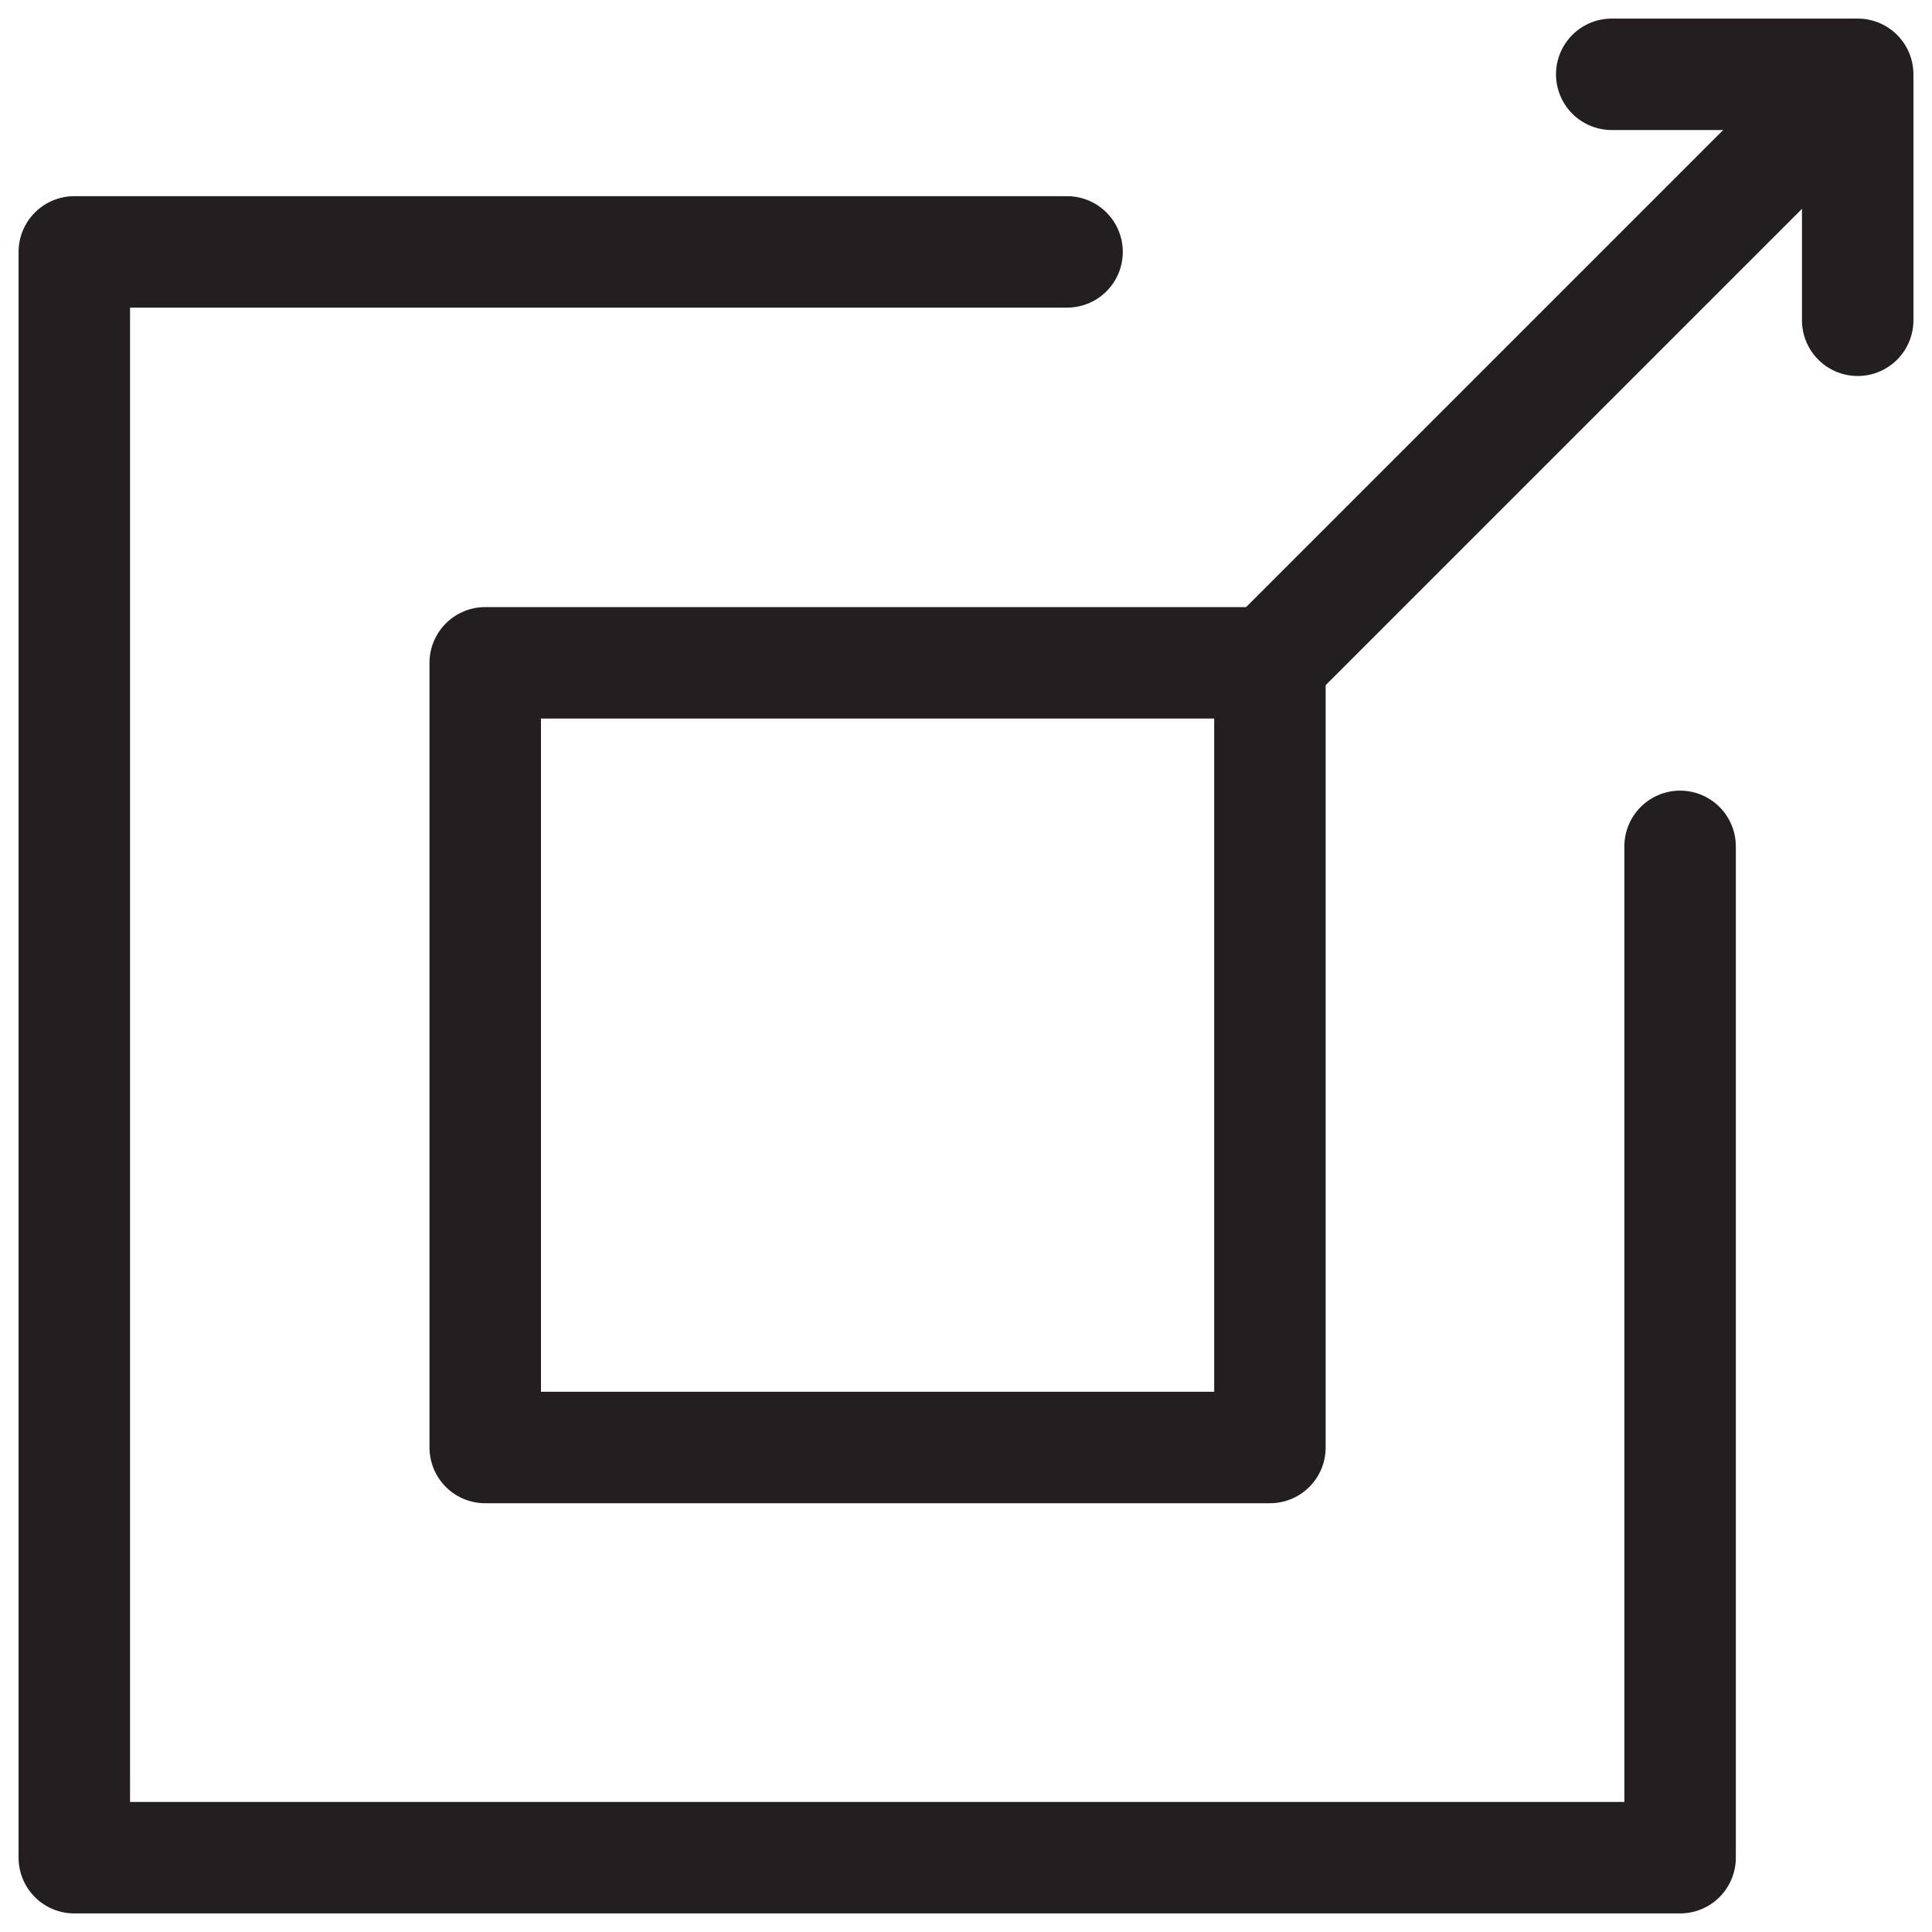
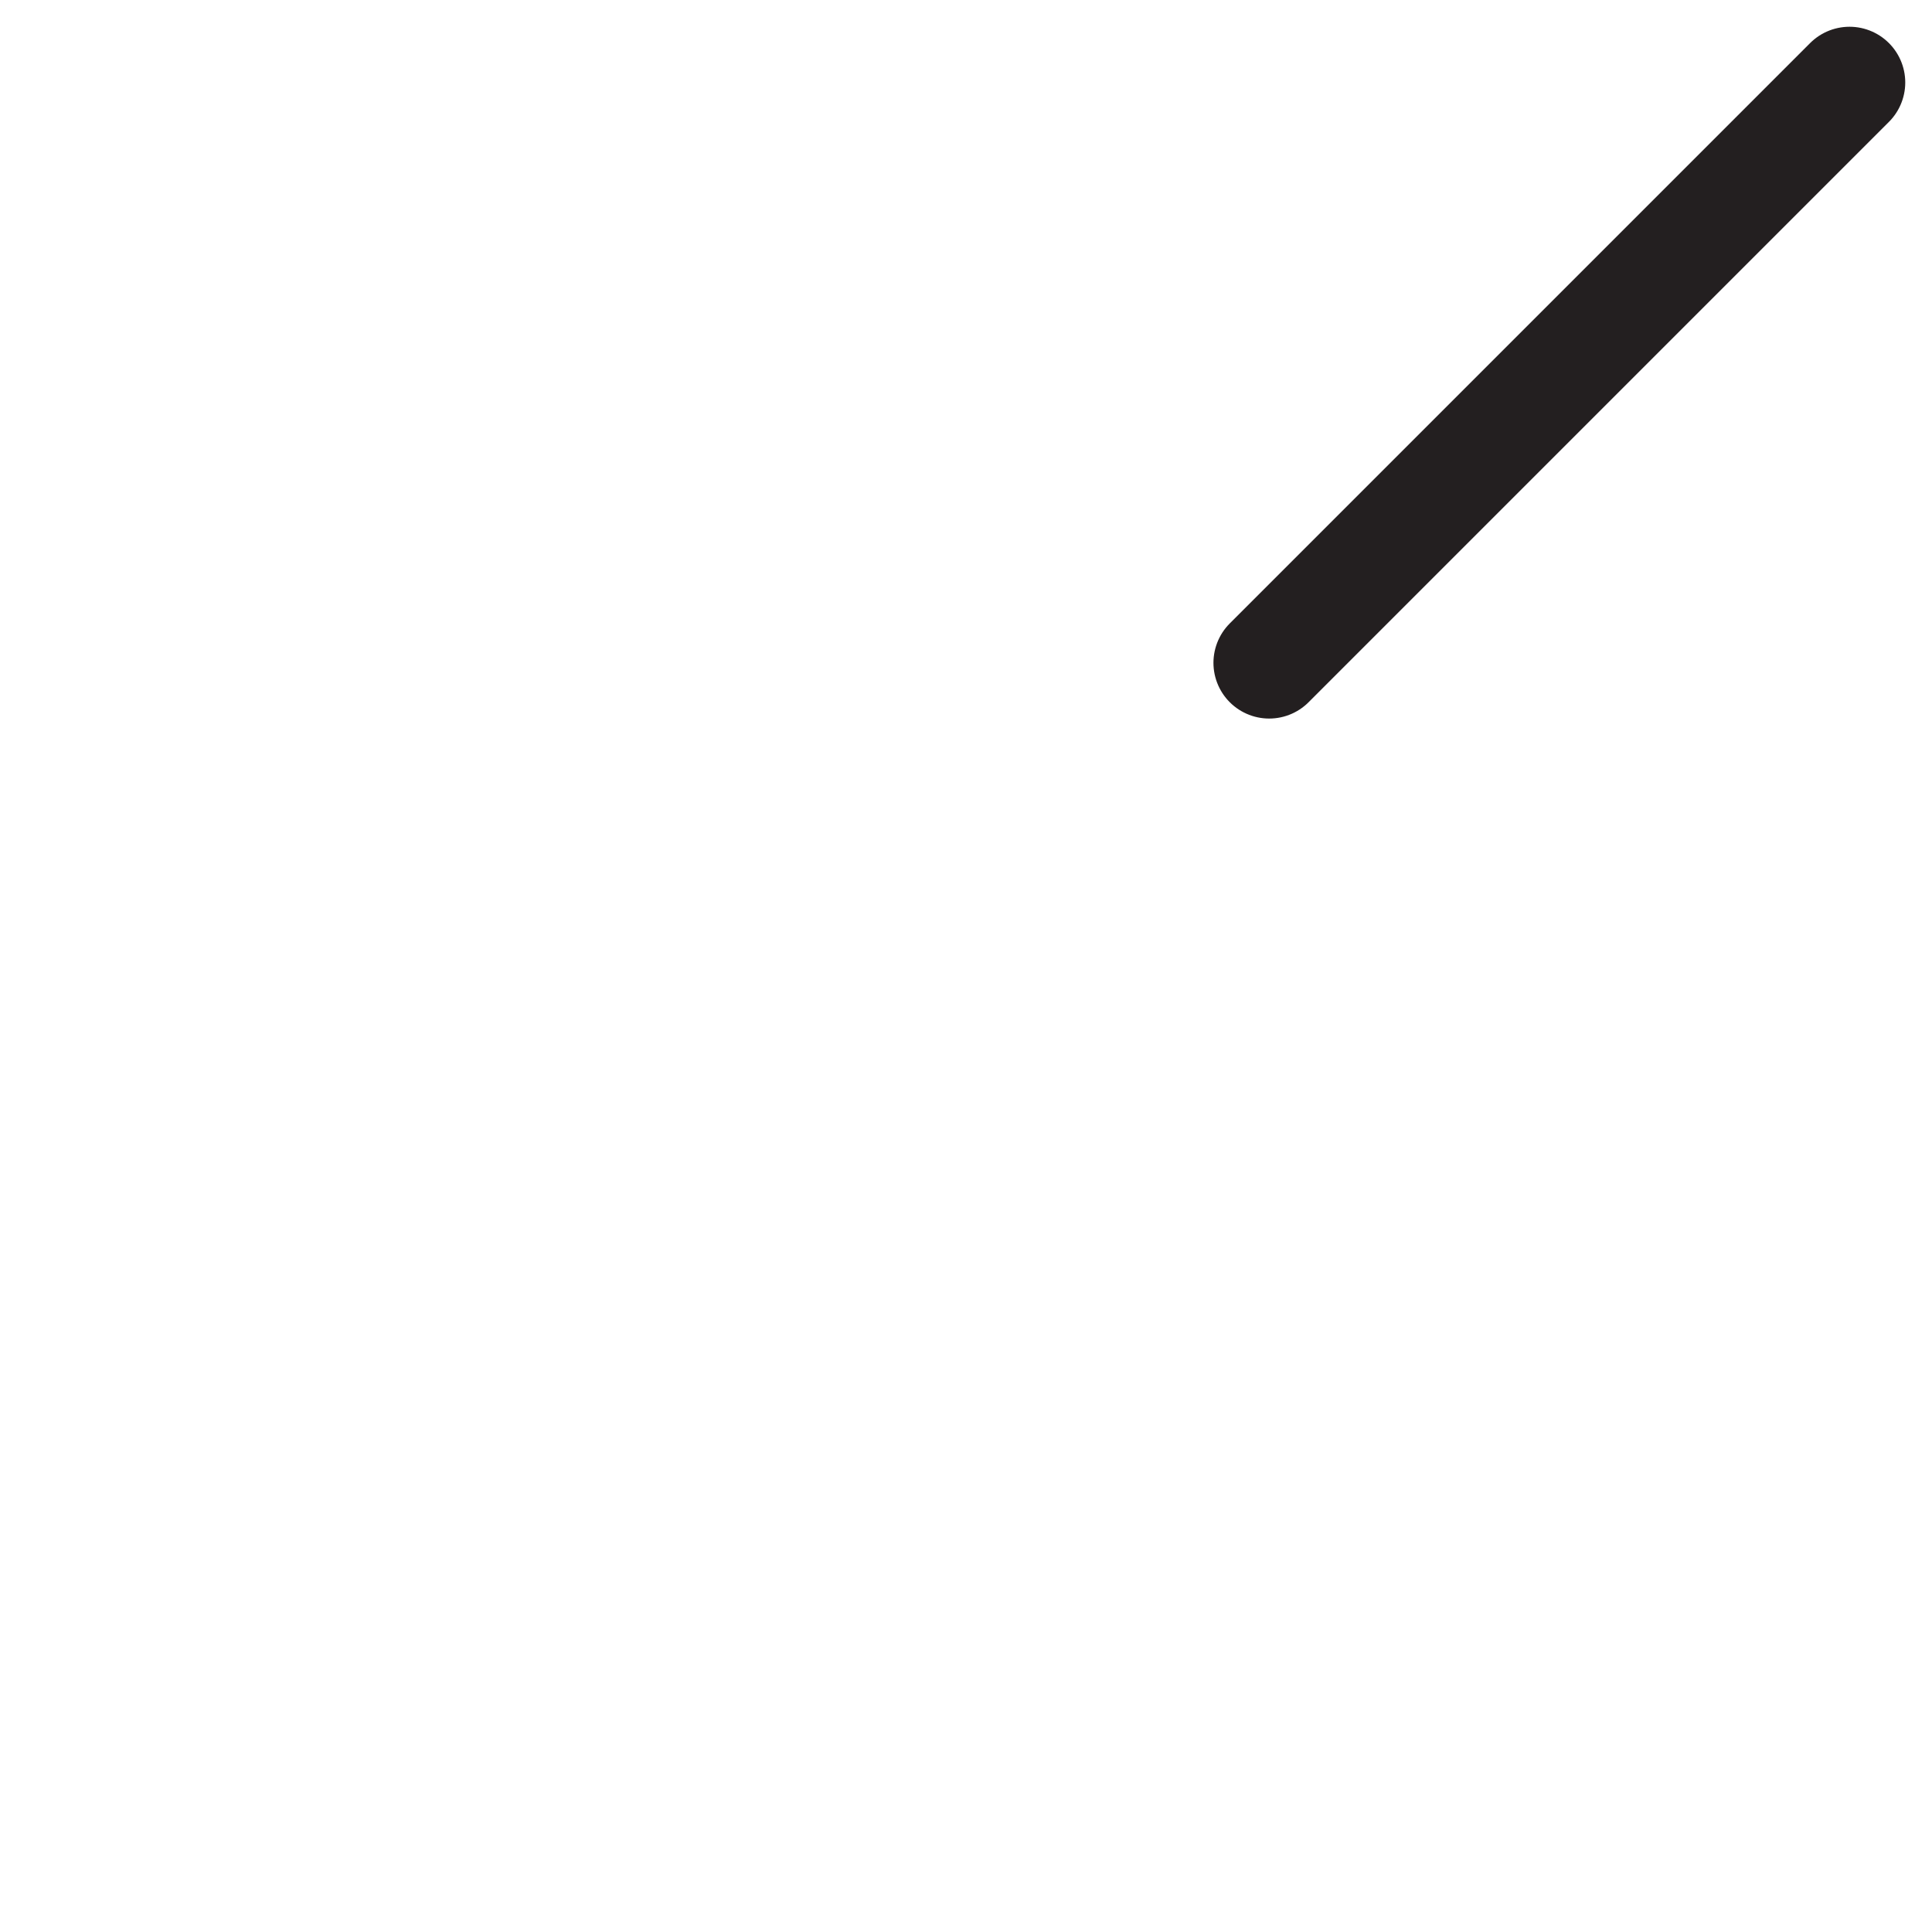
<svg xmlns="http://www.w3.org/2000/svg" id="Layer_1" data-name="Layer 1" viewBox="0 0 26 26">
  <defs>
    <style>.cls-1{fill:none;stroke:#231f20;stroke-linecap:round;stroke-linejoin:round;stroke-width:1.5px;}</style>
  </defs>
  <line class="cls-1" x1="24.89" y1="1.11" x2="17.08" y2="8.92" />
-   <polyline class="cls-1" points="22.61 11.39 22.61 25 1 25 1 3.39 14.36 3.39" />
-   <polyline class="cls-1" points="21.69 1 25 1 25 4.31" />
-   <rect class="cls-1" x="6.53" y="8.92" width="10.56" height="10.56" />
</svg>